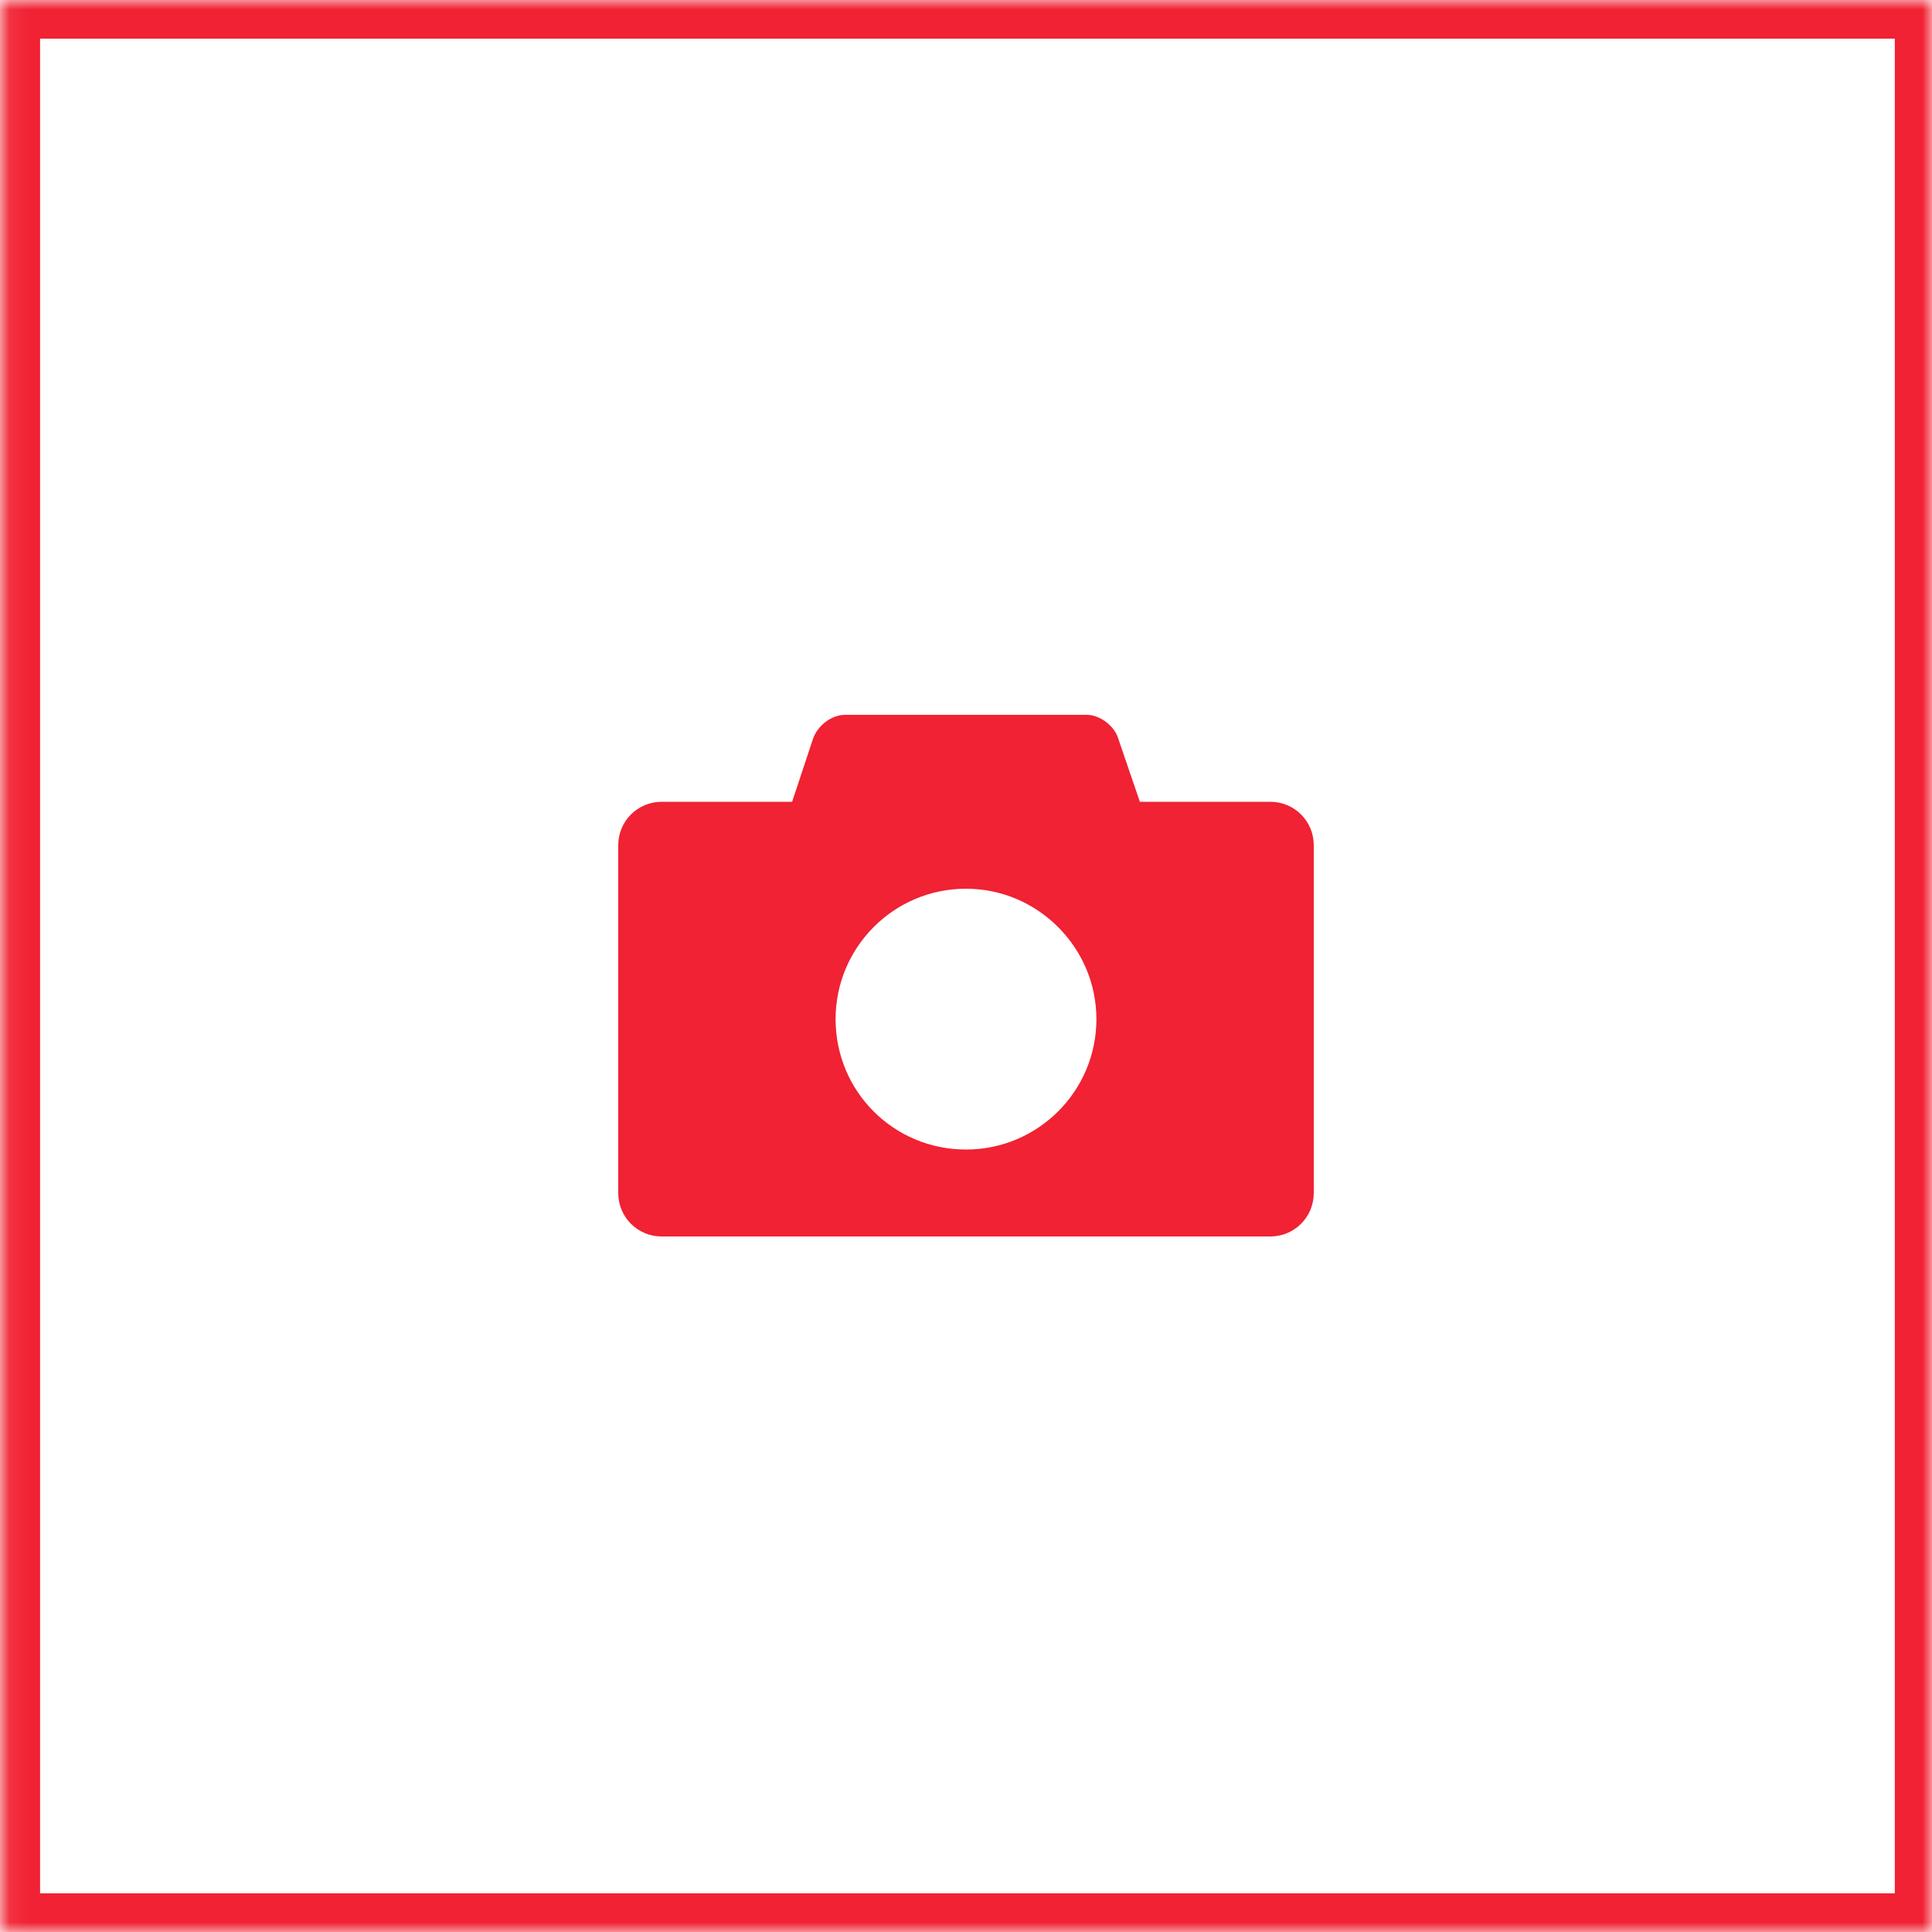
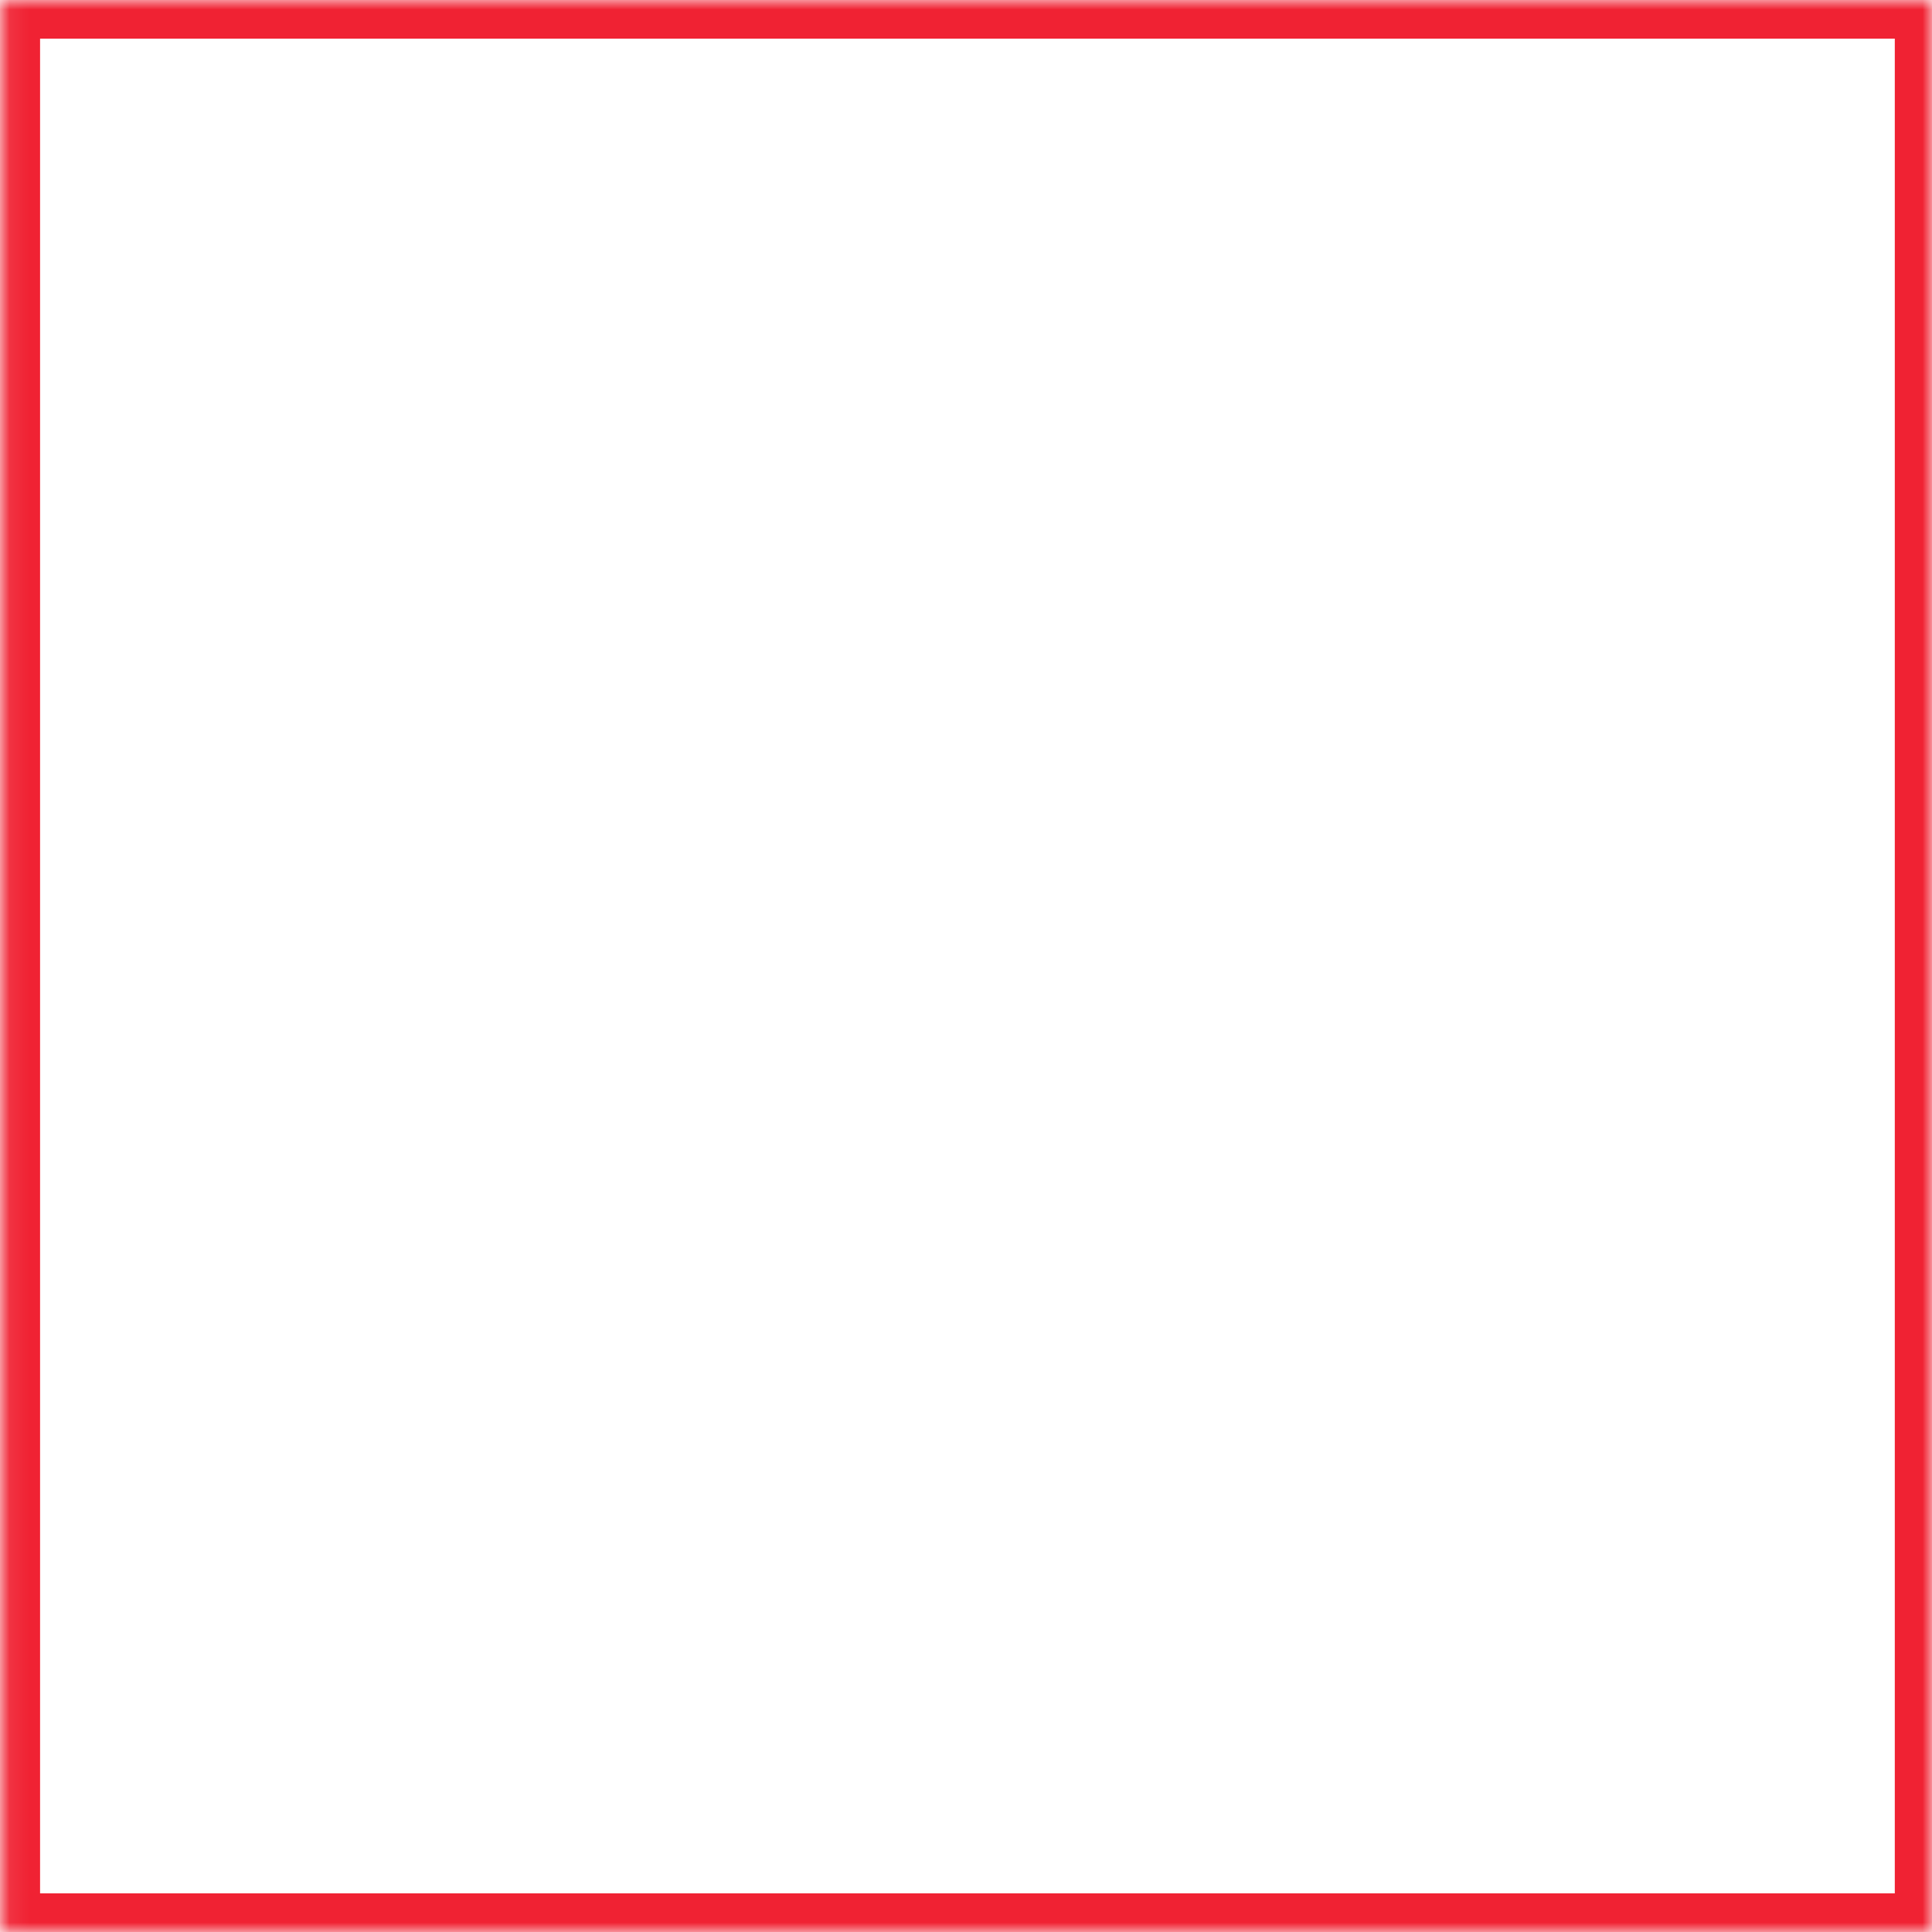
<svg xmlns="http://www.w3.org/2000/svg" xmlns:xlink="http://www.w3.org/1999/xlink" height="100" viewBox="0 0 100 100" width="100">
  <defs>
    <path id="a" d="m.074 0h100v100h-100z" />
    <mask id="b" fill="#fff" height="100" width="100" x="0" y="0">
      <use xlink:href="#a" />
    </mask>
  </defs>
  <g fill="none" fill-rule="evenodd">
    <use mask="url(#b)" stroke="#f02233" stroke-width="4" xlink:href="#a" />
-     <path d="m65.75 41.5h-6.75l-1.125-3.287c-.211-.668-.967-1.213-1.617-1.213h-12.516c-.703 0-1.406.545-1.652 1.213l-1.09 3.287h-6.75c-1.248 0-2.25 1.002-2.25 2.25v18c0 1.248 1.002 2.25 2.25 2.25h31.5c1.248 0 2.25-1.002 2.25-2.25v-18c0-1.248-1.002-2.25-2.25-2.25zm-15.75 18c-3.744 0-6.75-3.006-6.75-6.75 0-3.709 3.006-6.75 6.75-6.75 3.709 0 6.75 3.041 6.75 6.75 0 3.744-3.041 6.75-6.75 6.75z" fill="#f02233" />
  </g>
</svg>